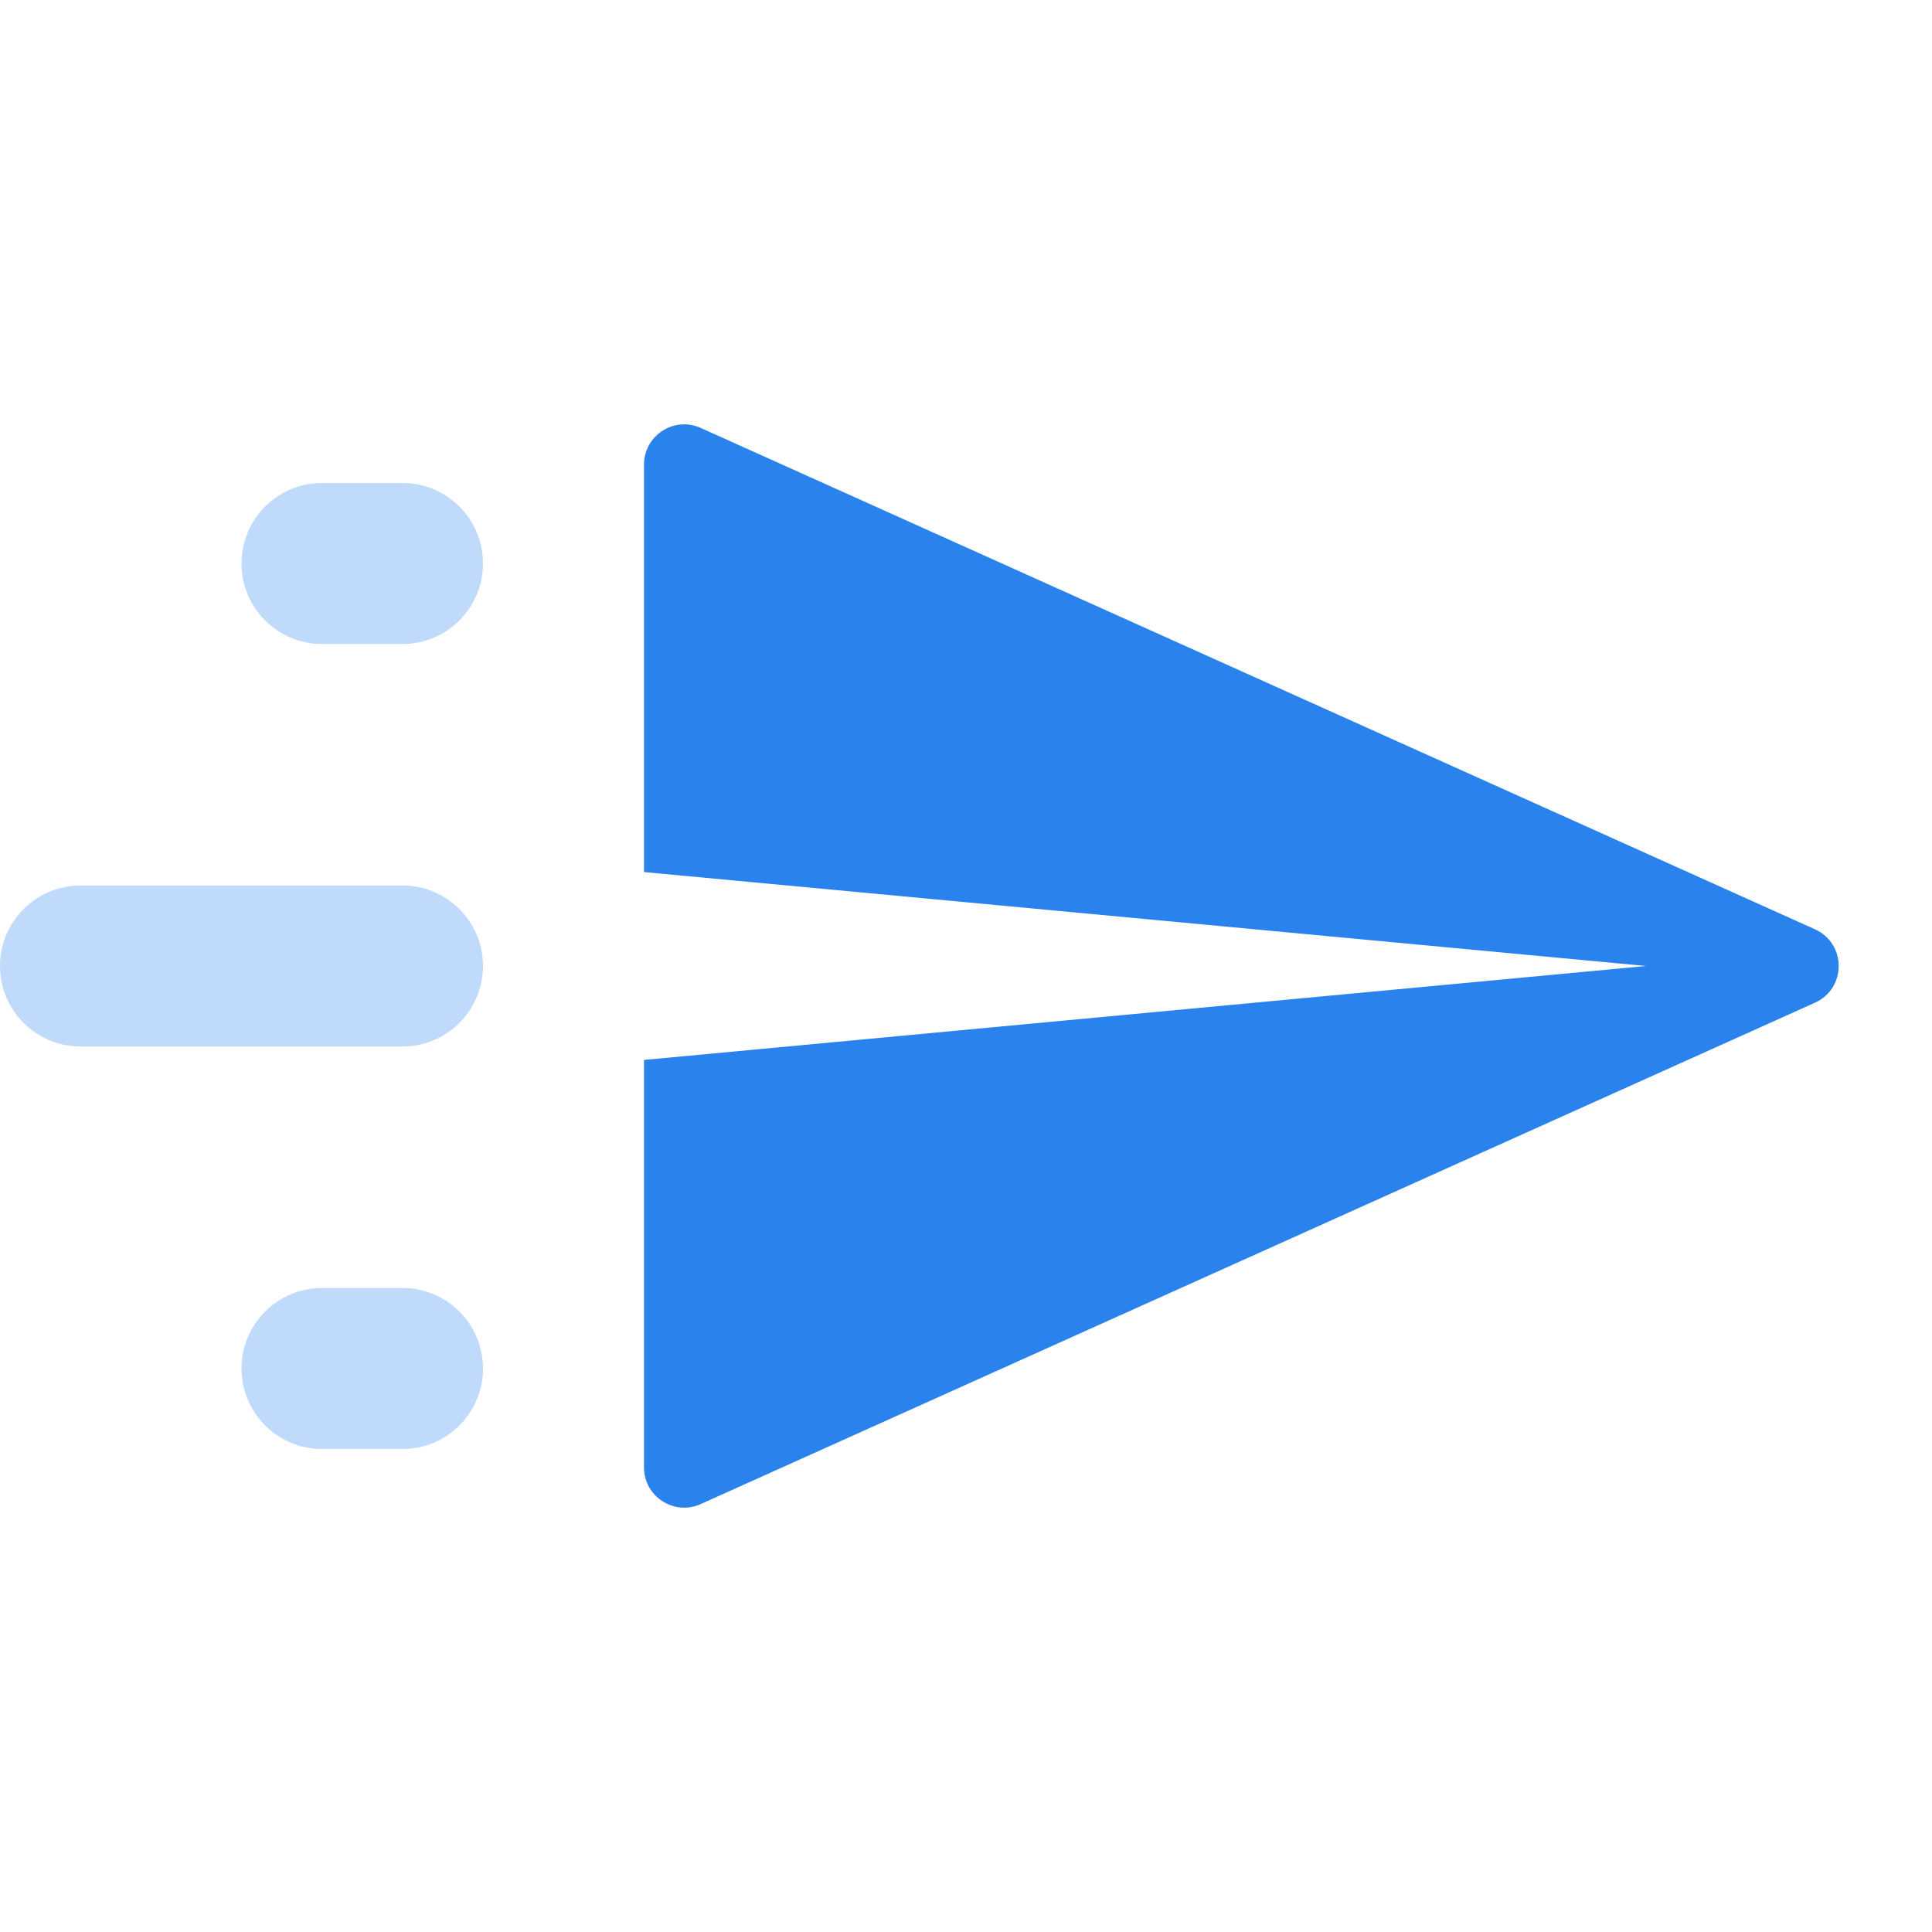
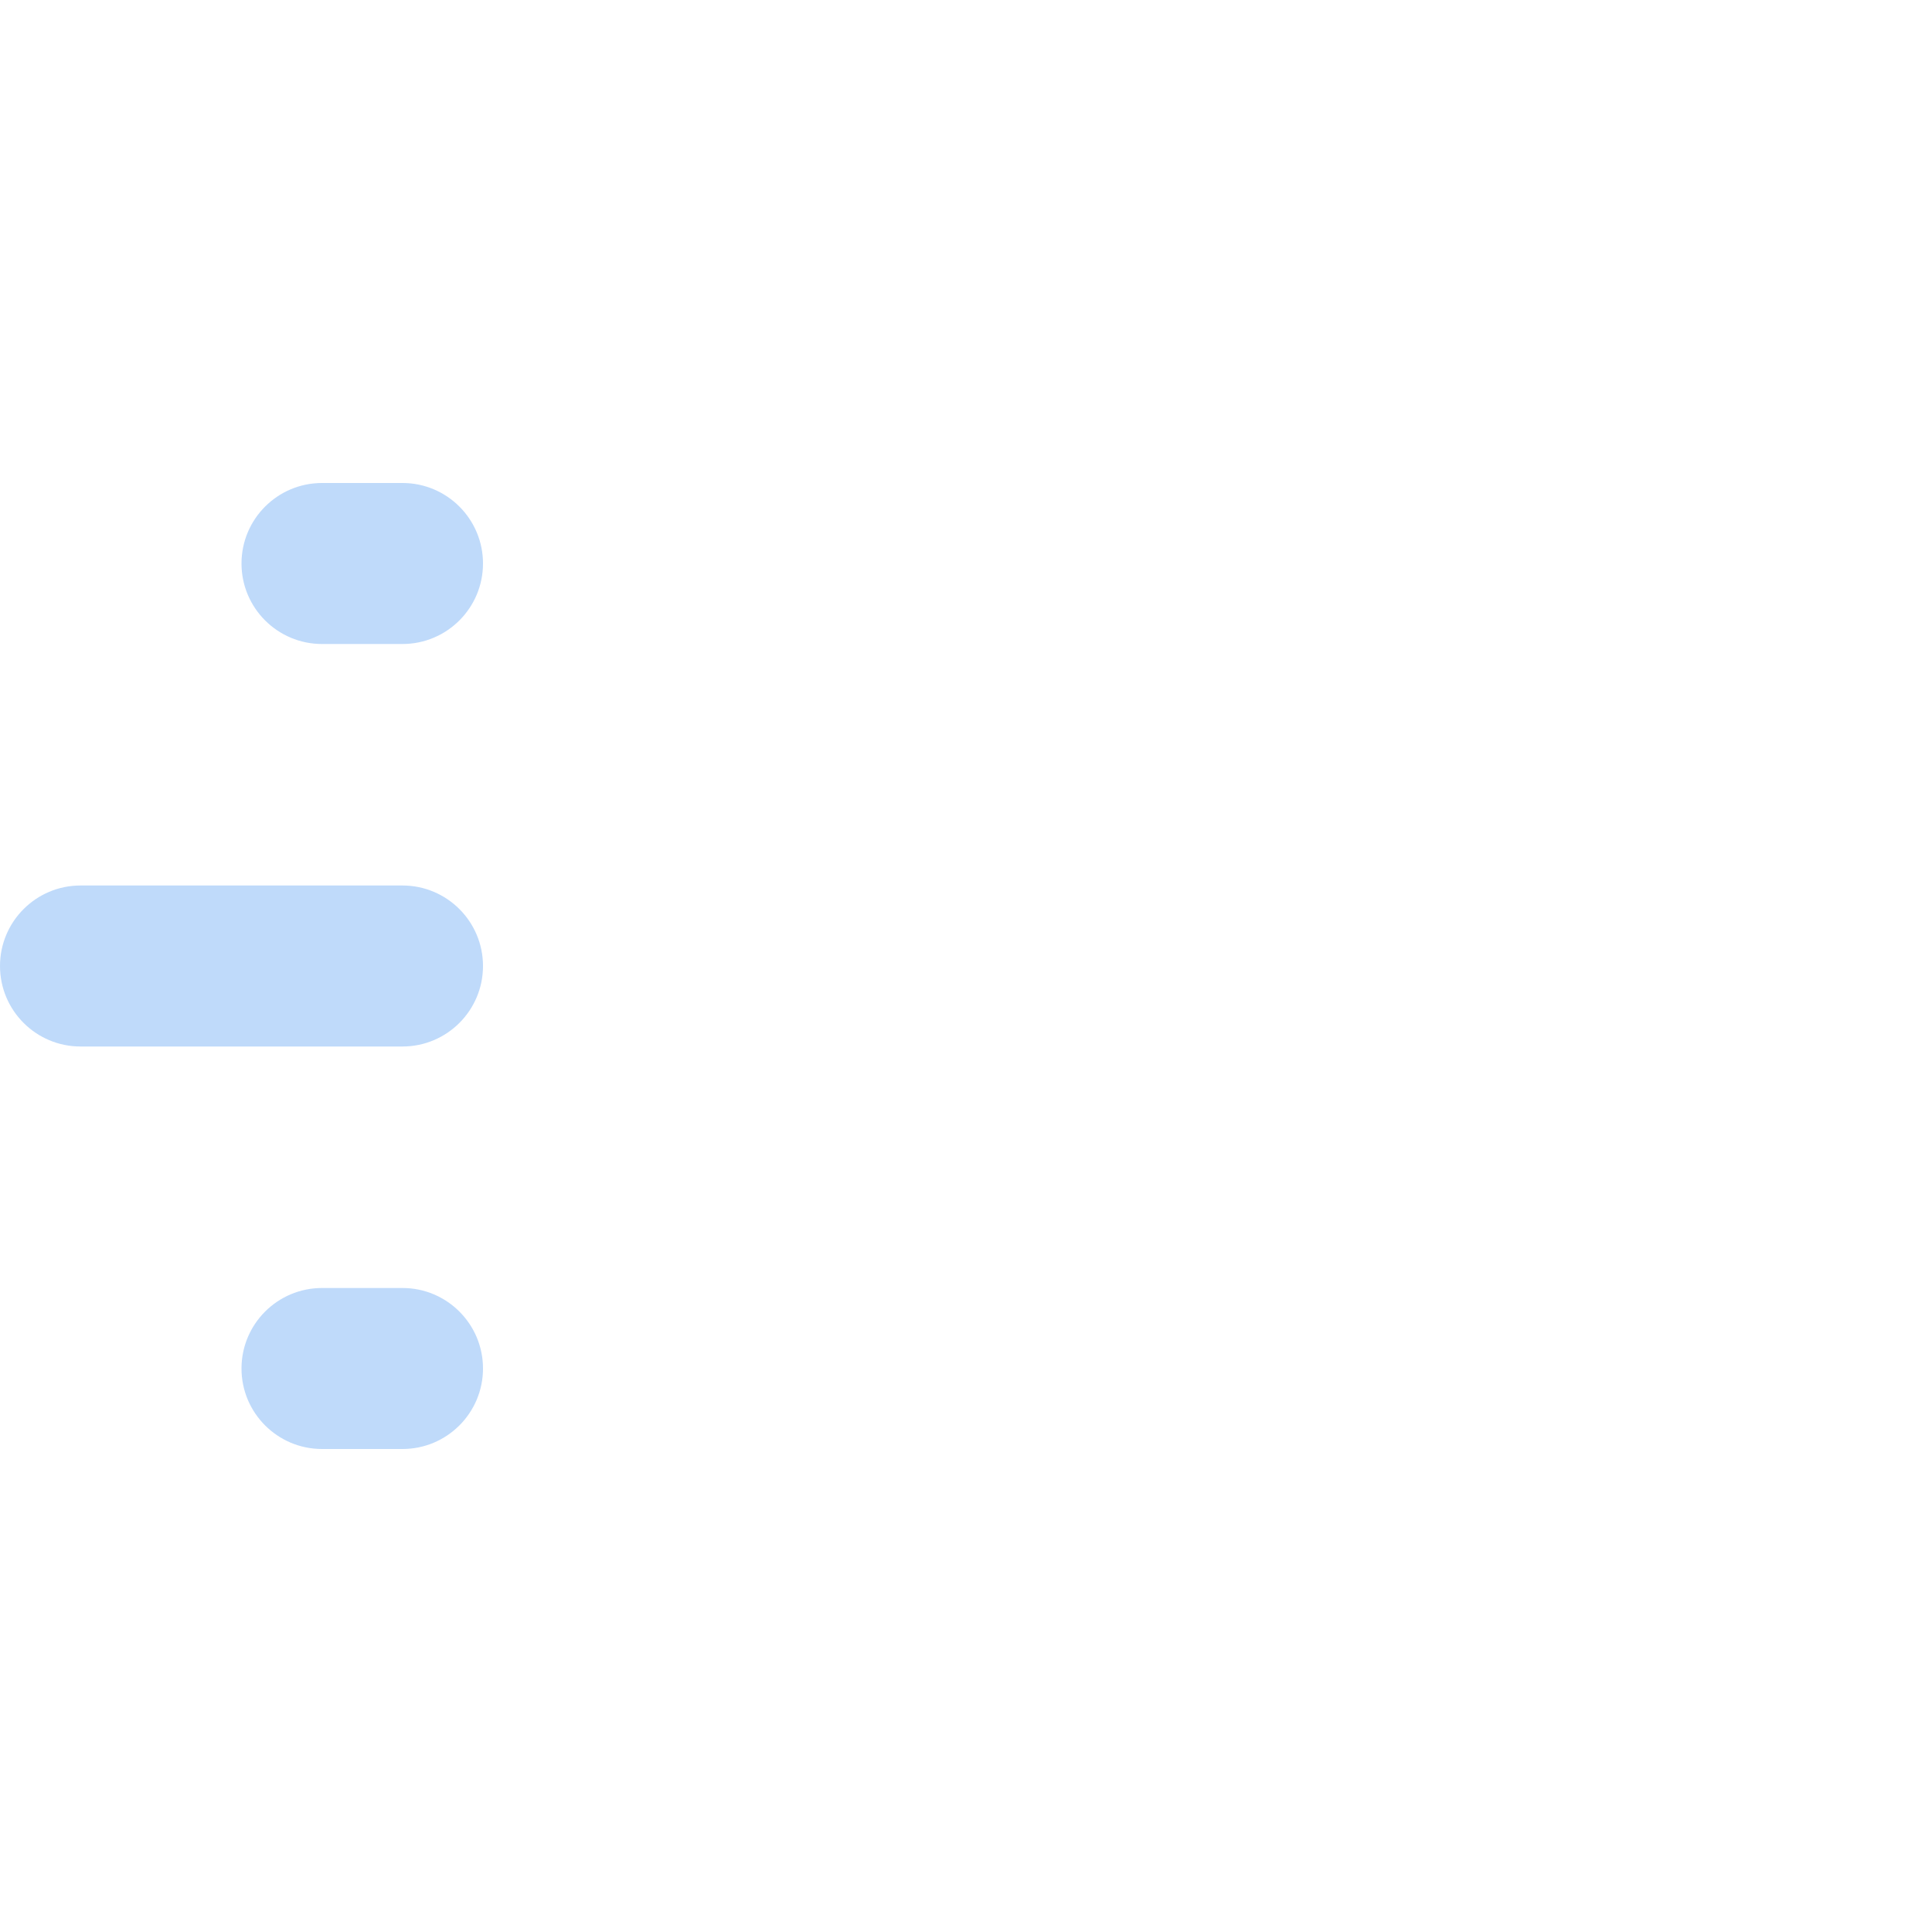
<svg xmlns="http://www.w3.org/2000/svg" width="24" height="24" viewBox="0 0 24 24" fill="none">
  <g id="Sending">
-     <path id="Combined Shape" fill-rule="evenodd" clip-rule="evenodd" d="M8 5.772C8 5.409 8.374 5.167 8.705 5.316L22.546 11.544C22.939 11.721 22.939 12.279 22.546 12.456L8.705 18.684C8.374 18.833 8 18.591 8 18.228V13.167L20.447 12L8 10.833V5.772Z" fill="#2A83ED" />
    <path id="Combined Shape_2" opacity="0.3" fill-rule="evenodd" clip-rule="evenodd" d="M4 6C3.448 6 3 6.448 3 7C3 7.552 3.448 8 4 8H5C5.552 8 6 7.552 6 7C6 6.448 5.552 6 5 6H4ZM0 12C0 11.448 0.448 11 1 11H5C5.552 11 6 11.448 6 12C6 12.552 5.552 13 5 13H1C0.448 13 0 12.552 0 12ZM3 17C3 16.448 3.448 16 4 16H5C5.552 16 6 16.448 6 17C6 17.552 5.552 18 5 18H4C3.448 18 3 17.552 3 17Z" fill="#2A83ED" />
  </g>
</svg>